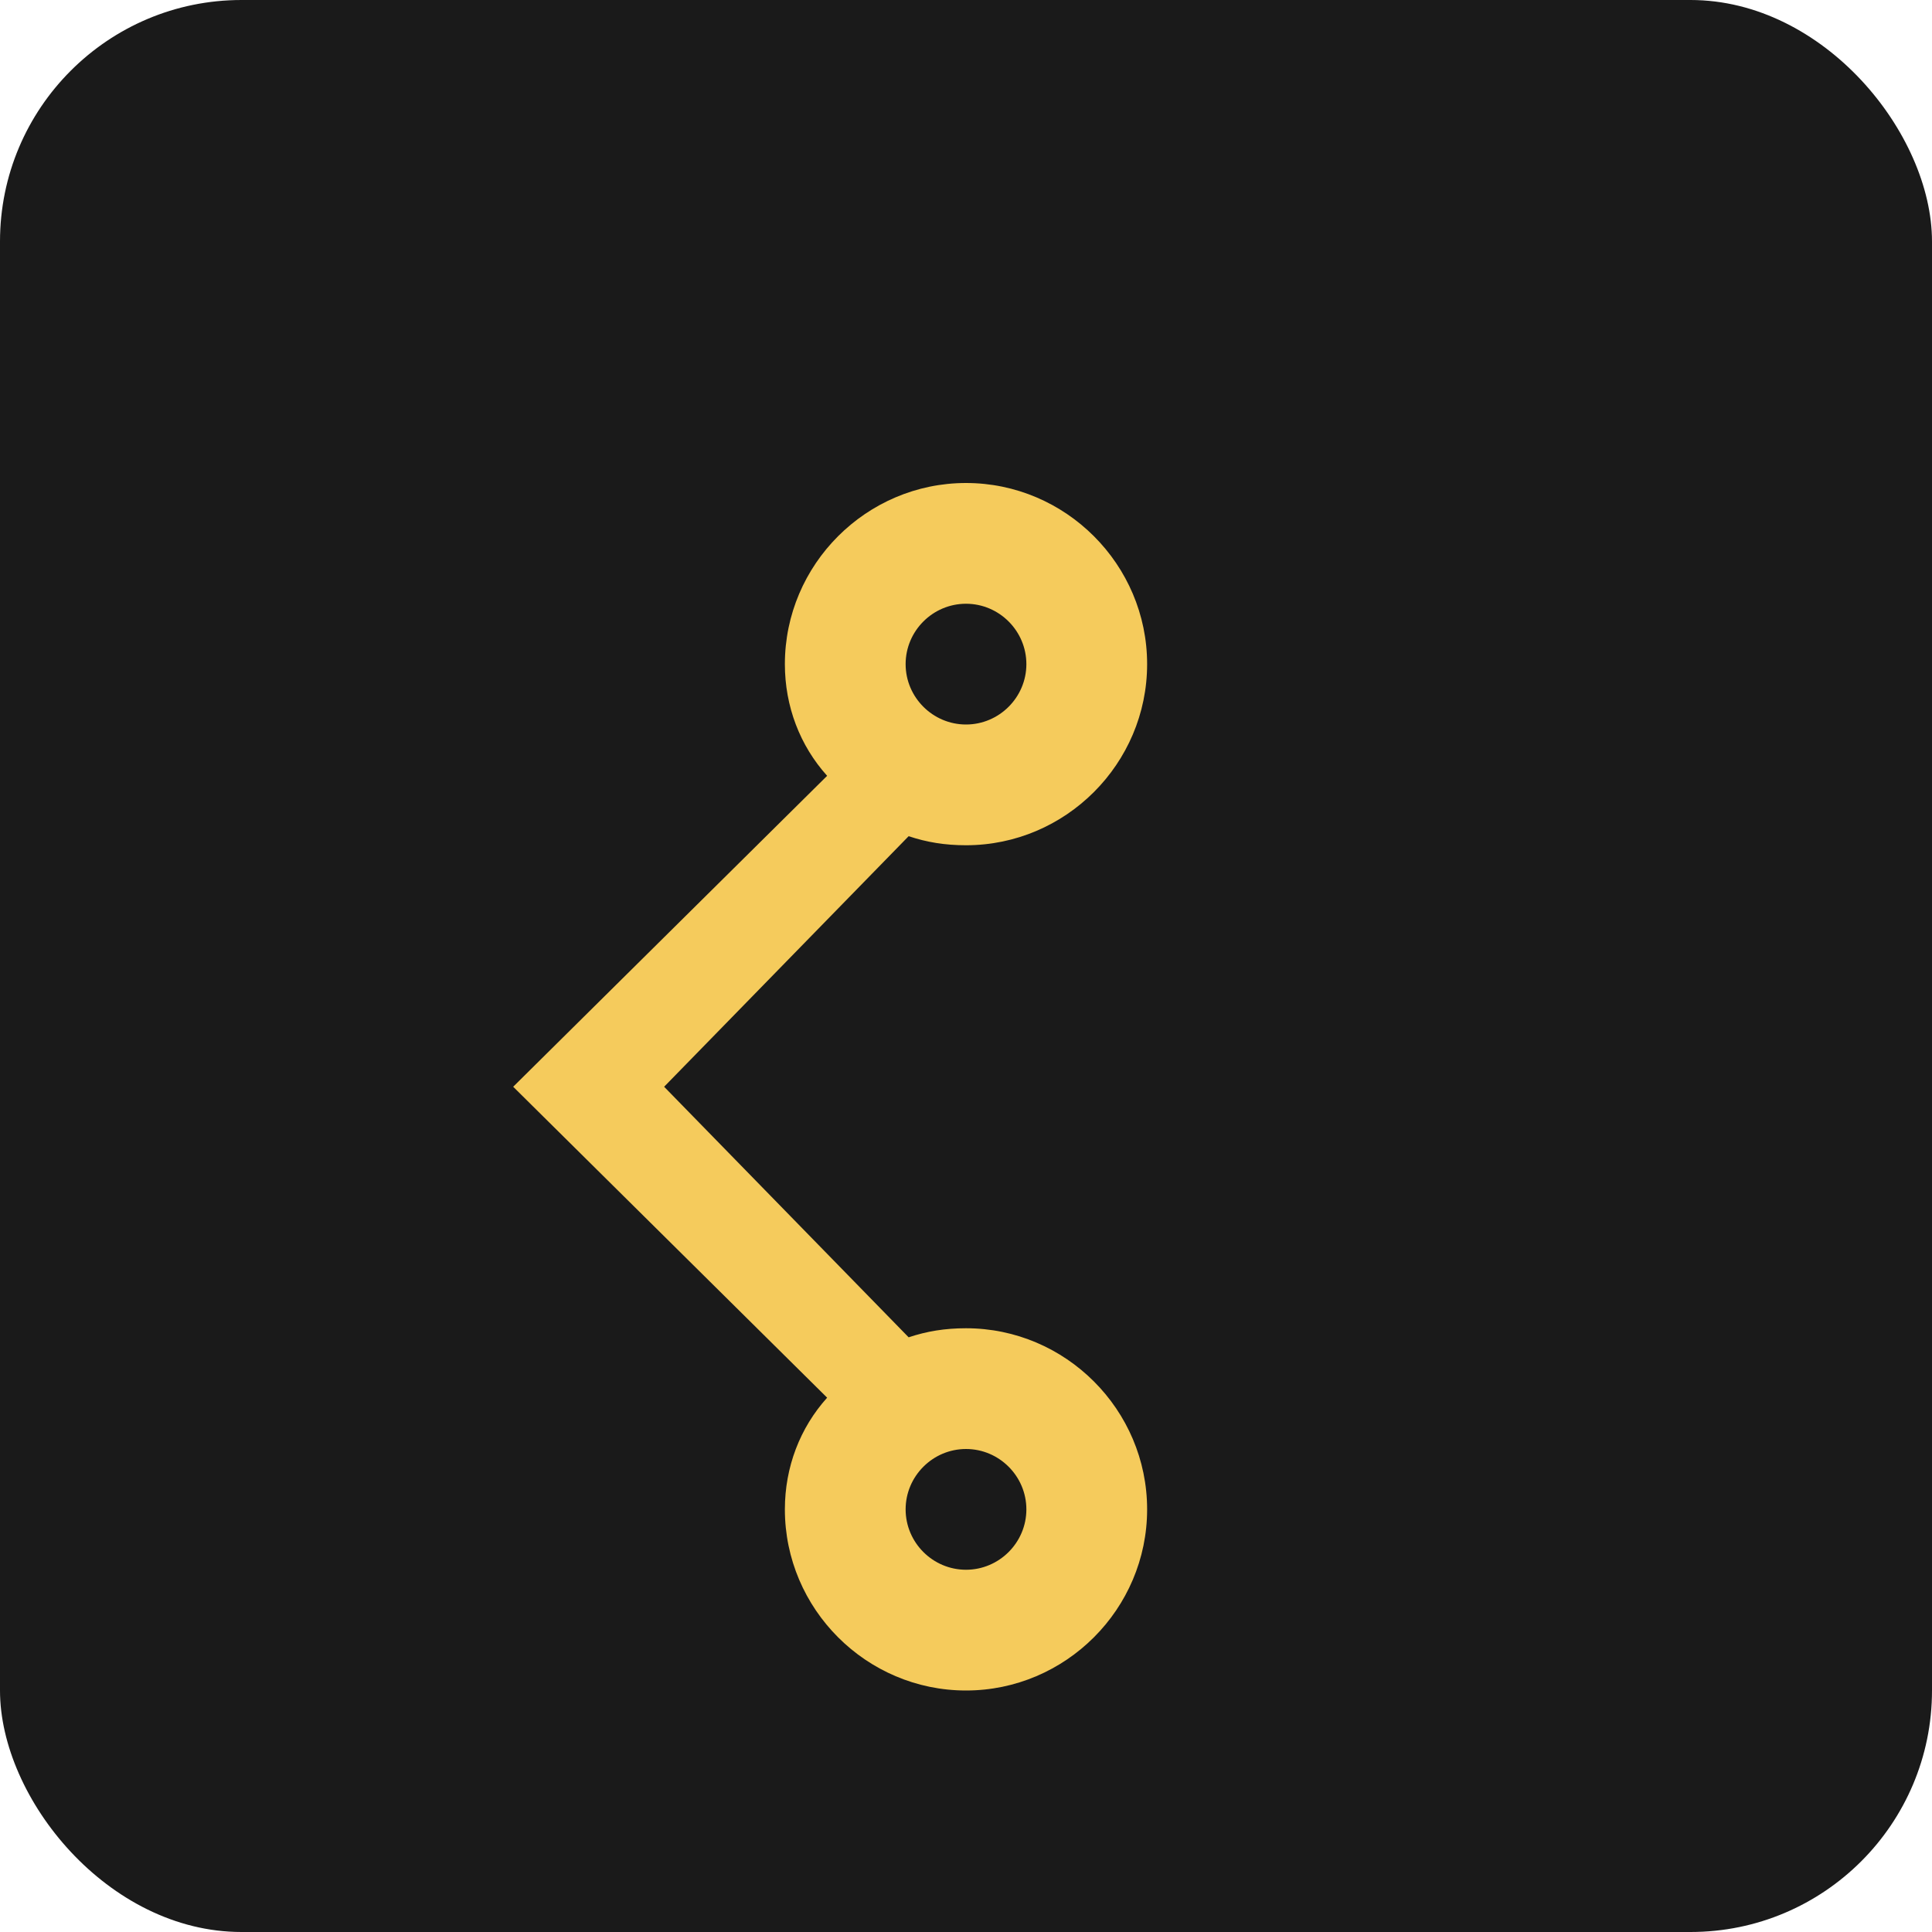
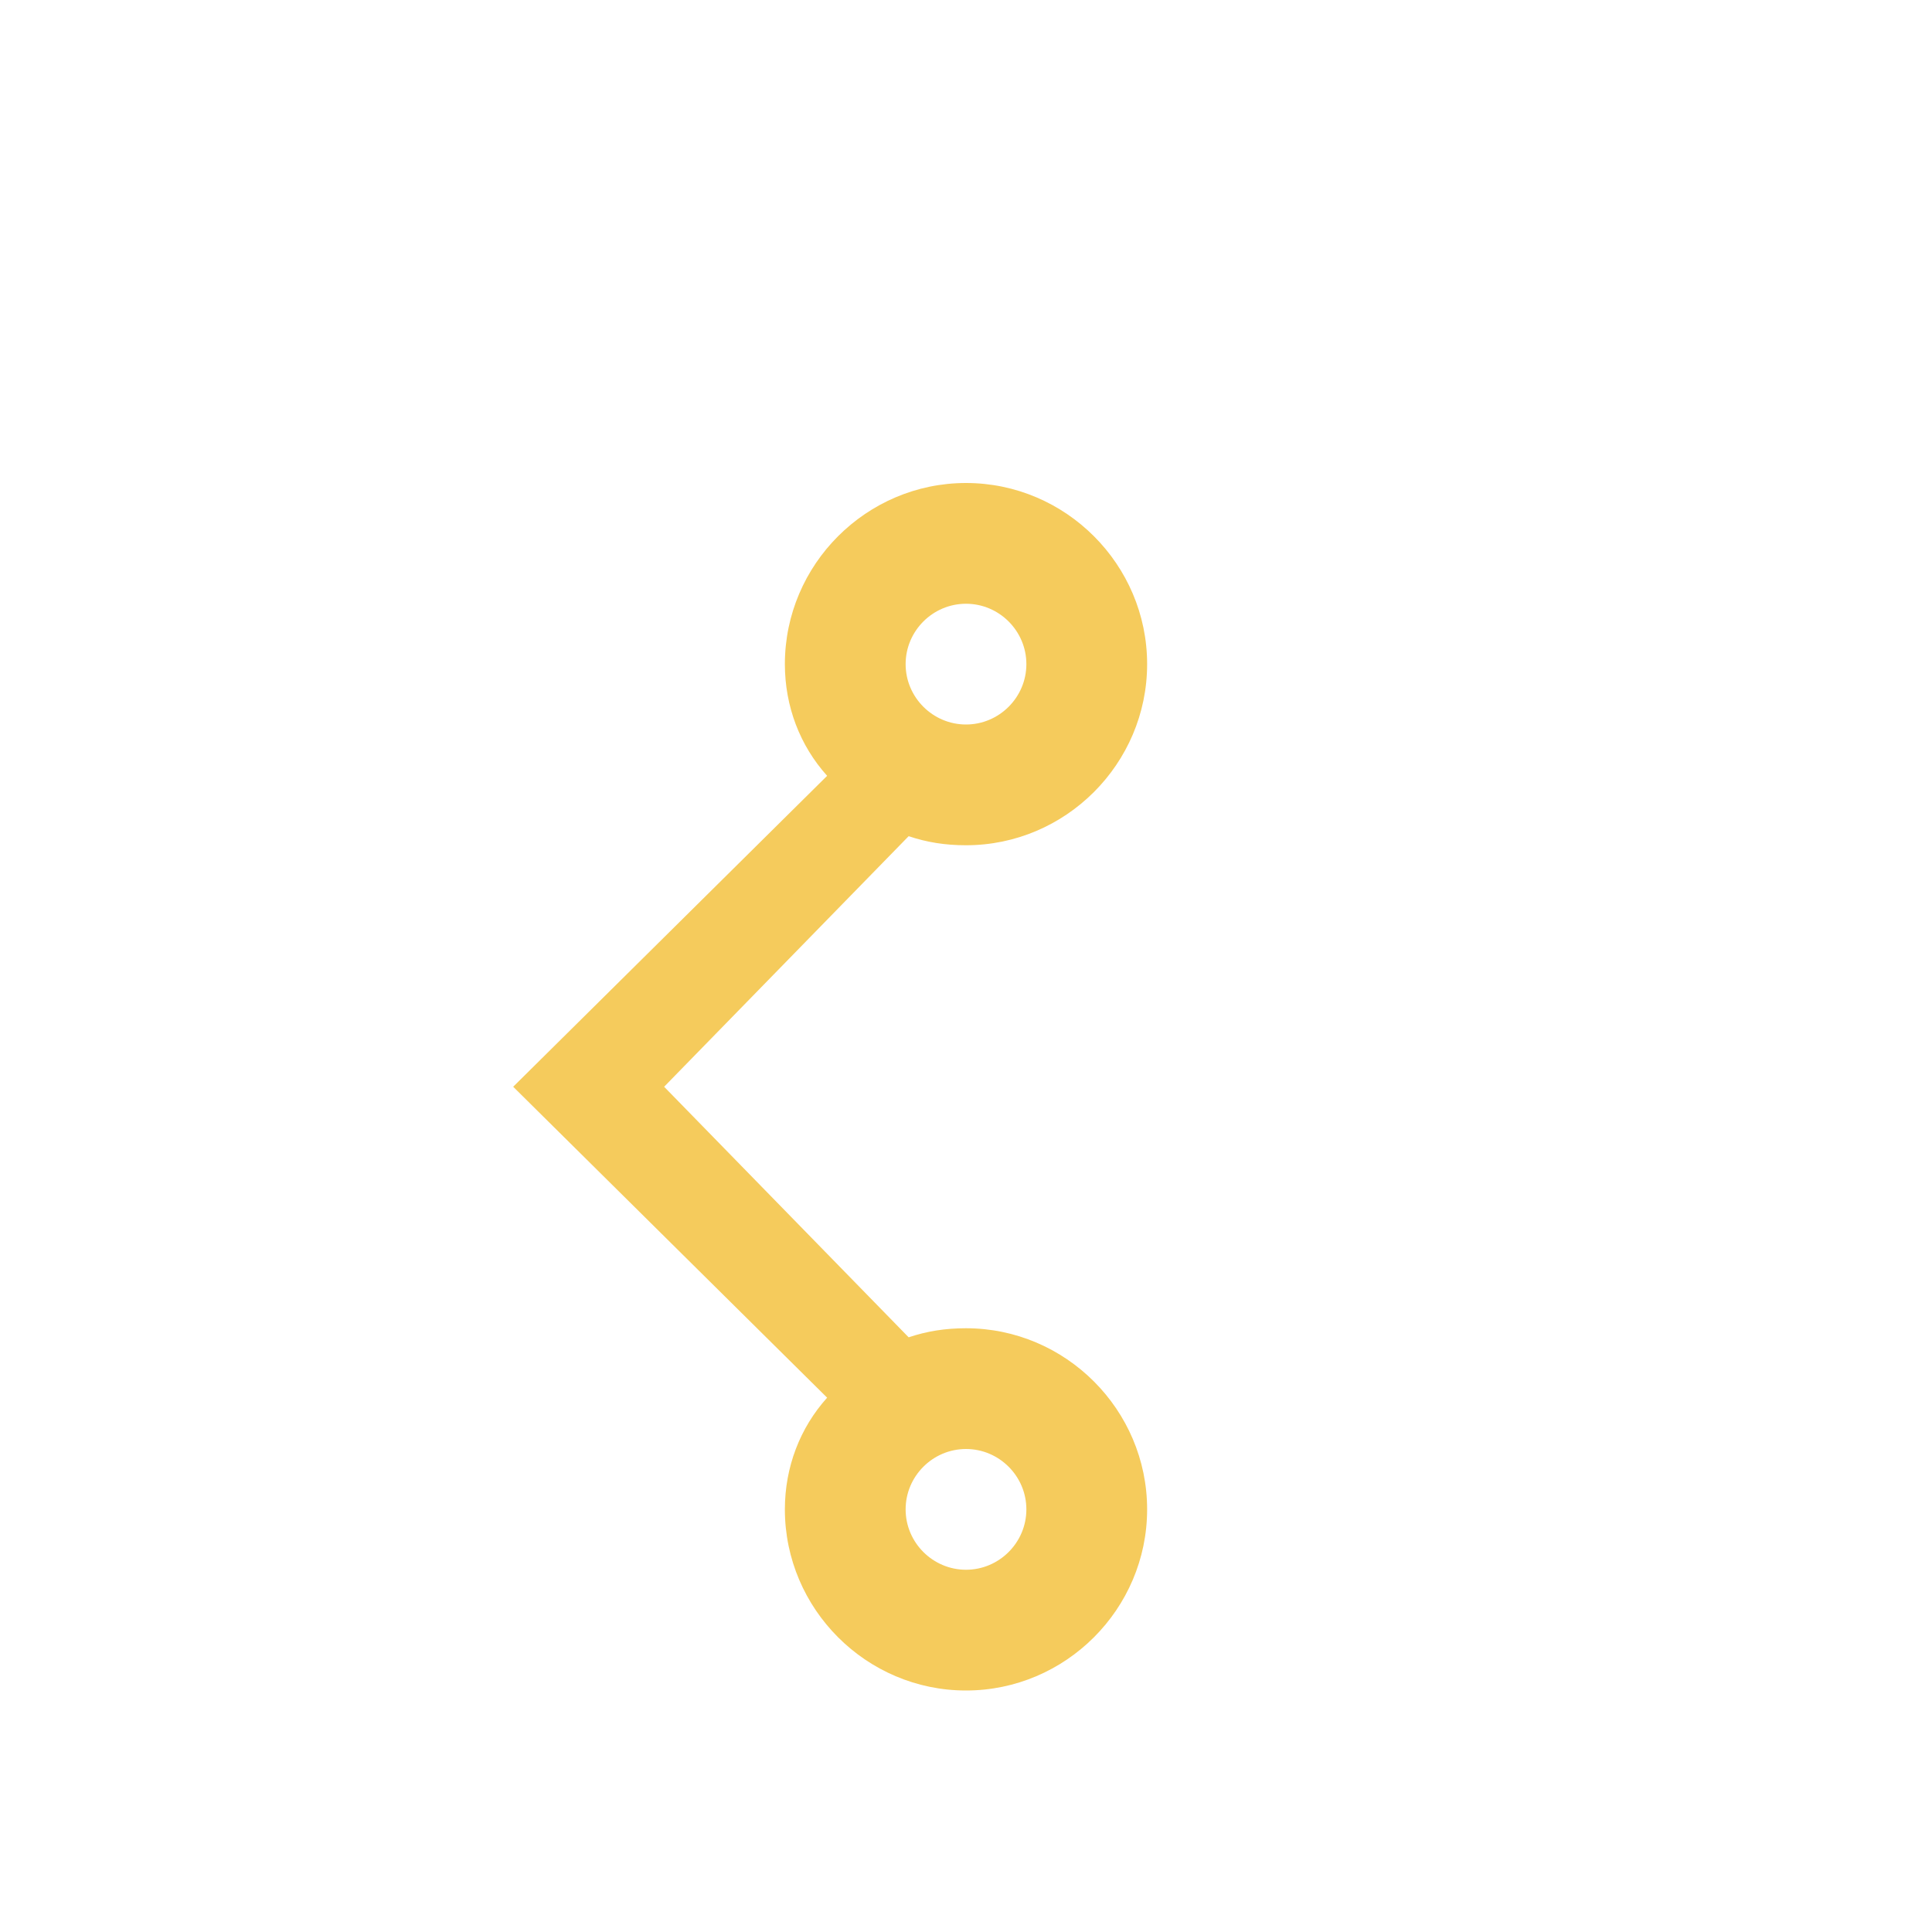
<svg xmlns="http://www.w3.org/2000/svg" width="64" height="64" viewBox="0 0 64 64" fill="none">
-   <rect width="64" height="64" rx="8" fill="#1A1A1A" />
  <path d="M32 16C28.7 16 26 18.7 26 22C26 23.4 26.5 24.7 27.4 25.7L17 36L27.4 46.3C26.5 47.3 26 48.6 26 50C26 53.3 28.7 56 32 56C35.3 56 38 53.3 38 50C38 46.7 35.3 44 32 44C31.3 44 30.7 44.1 30.1 44.3L22 36L30.1 27.7C30.7 27.9 31.3 28 32 28C35.3 28 38 25.3 38 22C38 18.7 35.3 16 32 16ZM32 24C30.9 24 30 23.1 30 22C30 20.9 30.9 20 32 20C33.1 20 34 20.9 34 22C34 23.1 33.1 24 32 24ZM32 52C30.9 52 30 51.1 30 50C30 48.9 30.9 48 32 48C33.1 48 34 48.9 34 50C34 51.1 33.1 52 32 52Z" fill="#F5CB5C" />
</svg>